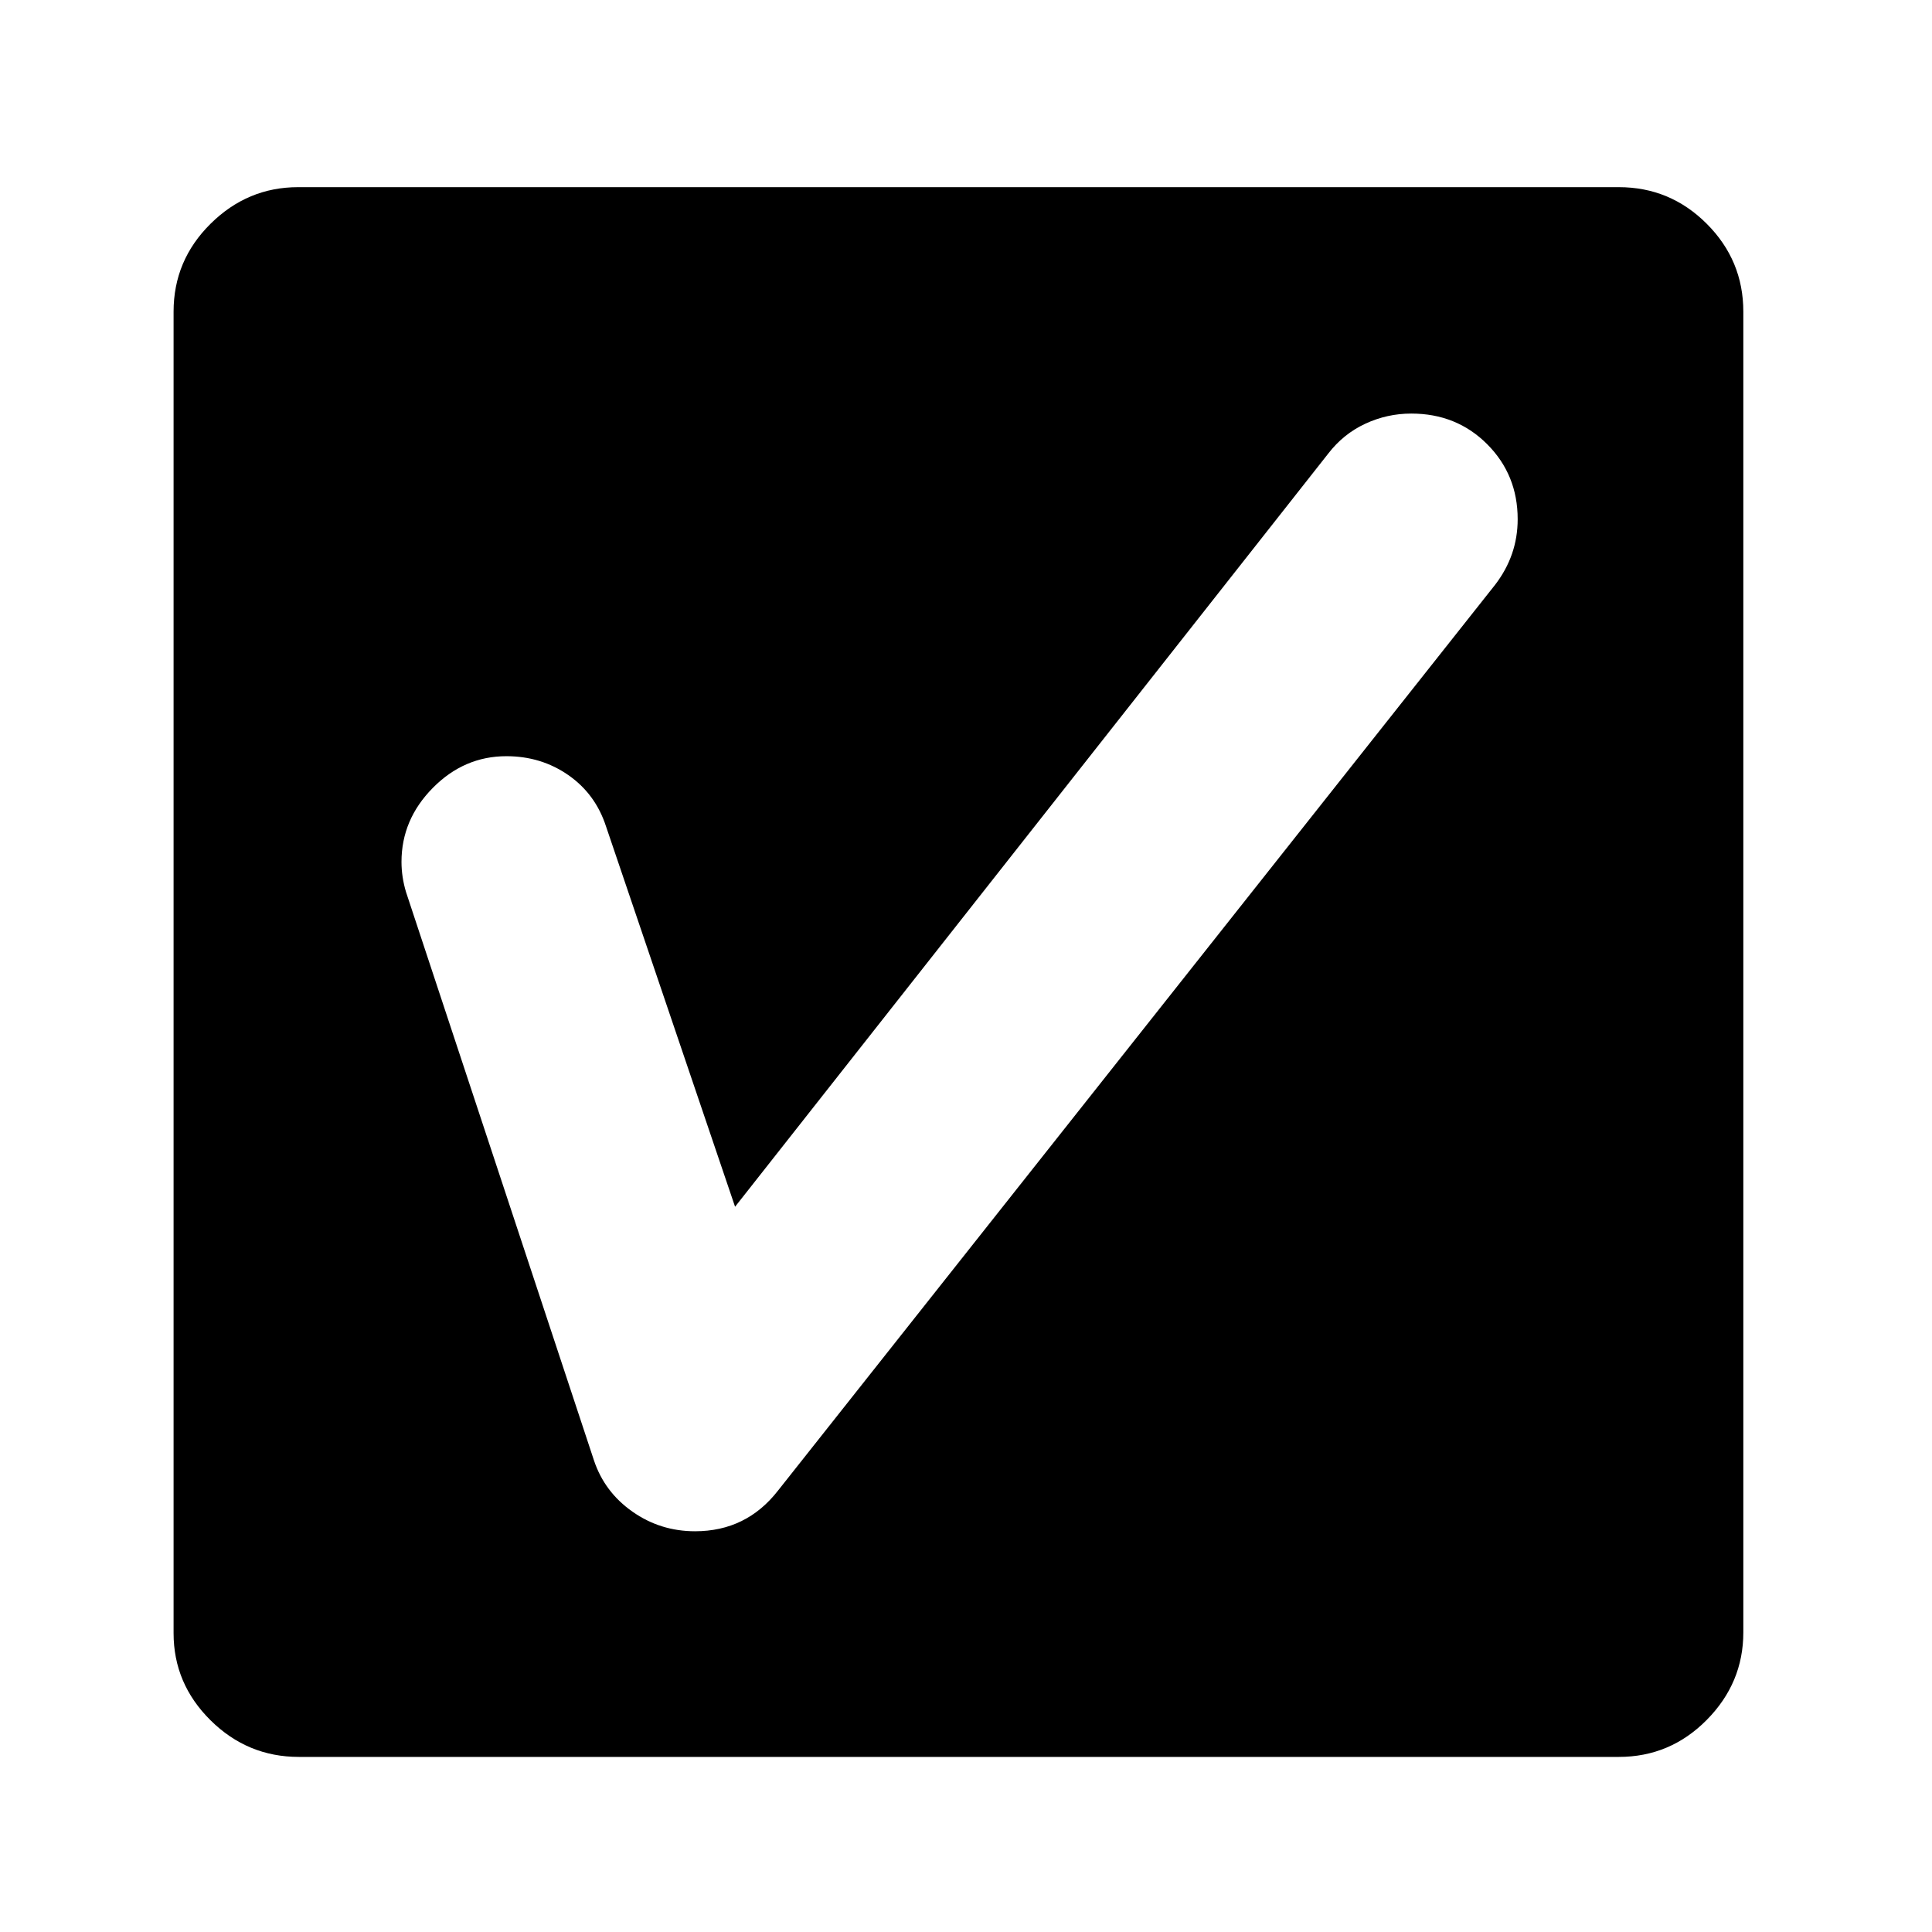
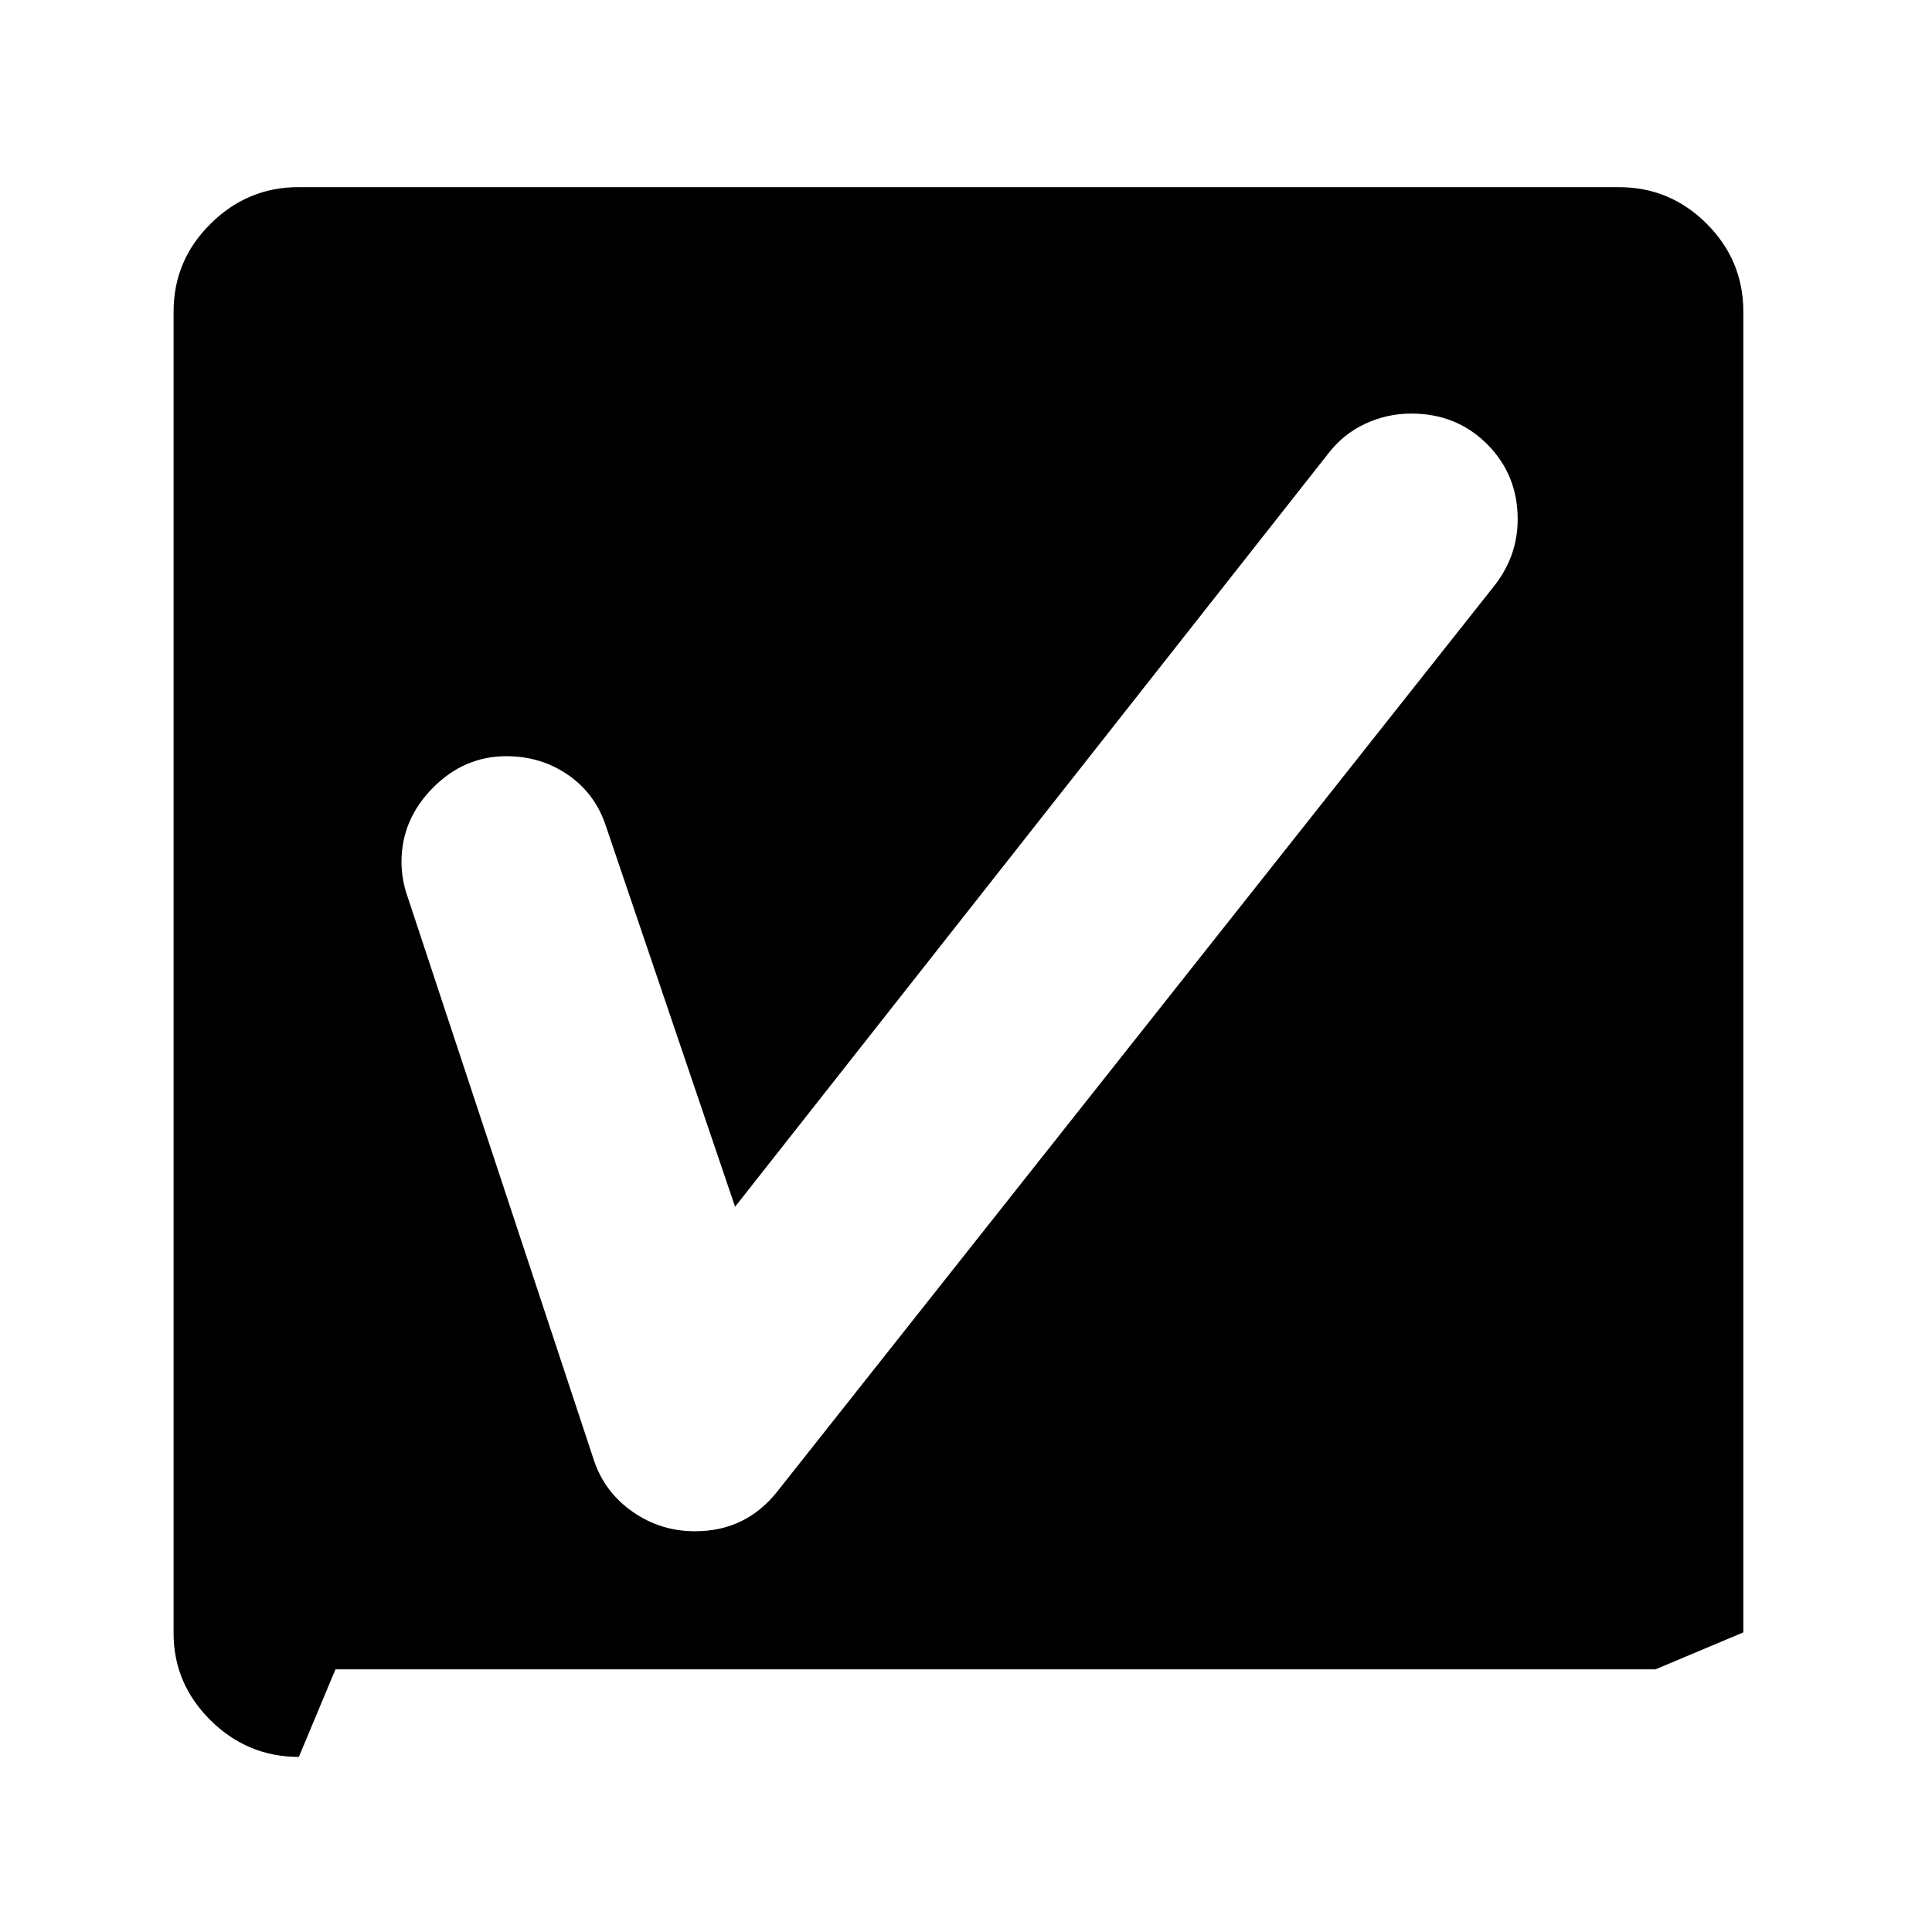
<svg xmlns="http://www.w3.org/2000/svg" version="1.1" viewBox="30 -350 2560 2560">
-   <path fill="currentColor" d="M426 1978q-68 0 -117 -48.5t-49 -115.5v-1751q0 -68 49 -116.5t116 -48.5h1750q68 0 116.5 48.5t48.5 116.5v1750q0 67 -48.5 116t-116.5 49h-1749zM951 1679q68 0 110 -54l950 -1200q30 -39 30 -87q0 -59 -40.5 -99.5t-100.5 -40.5q-32 0 -61 13.5t-49 39.5l-786 998 l-171 -504q-14 -43 -50 -68t-82 -25q-56 0 -97.5 42t-41.5 98q0 20 6 40l249 753q14 42 51 68t83 26z" />
+   <path fill="currentColor" d="M426 1978q-68 0 -117 -48.5t-49 -115.5v-1751q0 -68 49 -116.5t116 -48.5h1750q68 0 116.5 48.5t48.5 116.5v1750t-116.5 49h-1749zM951 1679q68 0 110 -54l950 -1200q30 -39 30 -87q0 -59 -40.5 -99.5t-100.5 -40.5q-32 0 -61 13.5t-49 39.5l-786 998 l-171 -504q-14 -43 -50 -68t-82 -25q-56 0 -97.5 42t-41.5 98q0 20 6 40l249 753q14 42 51 68t83 26z" />
</svg>